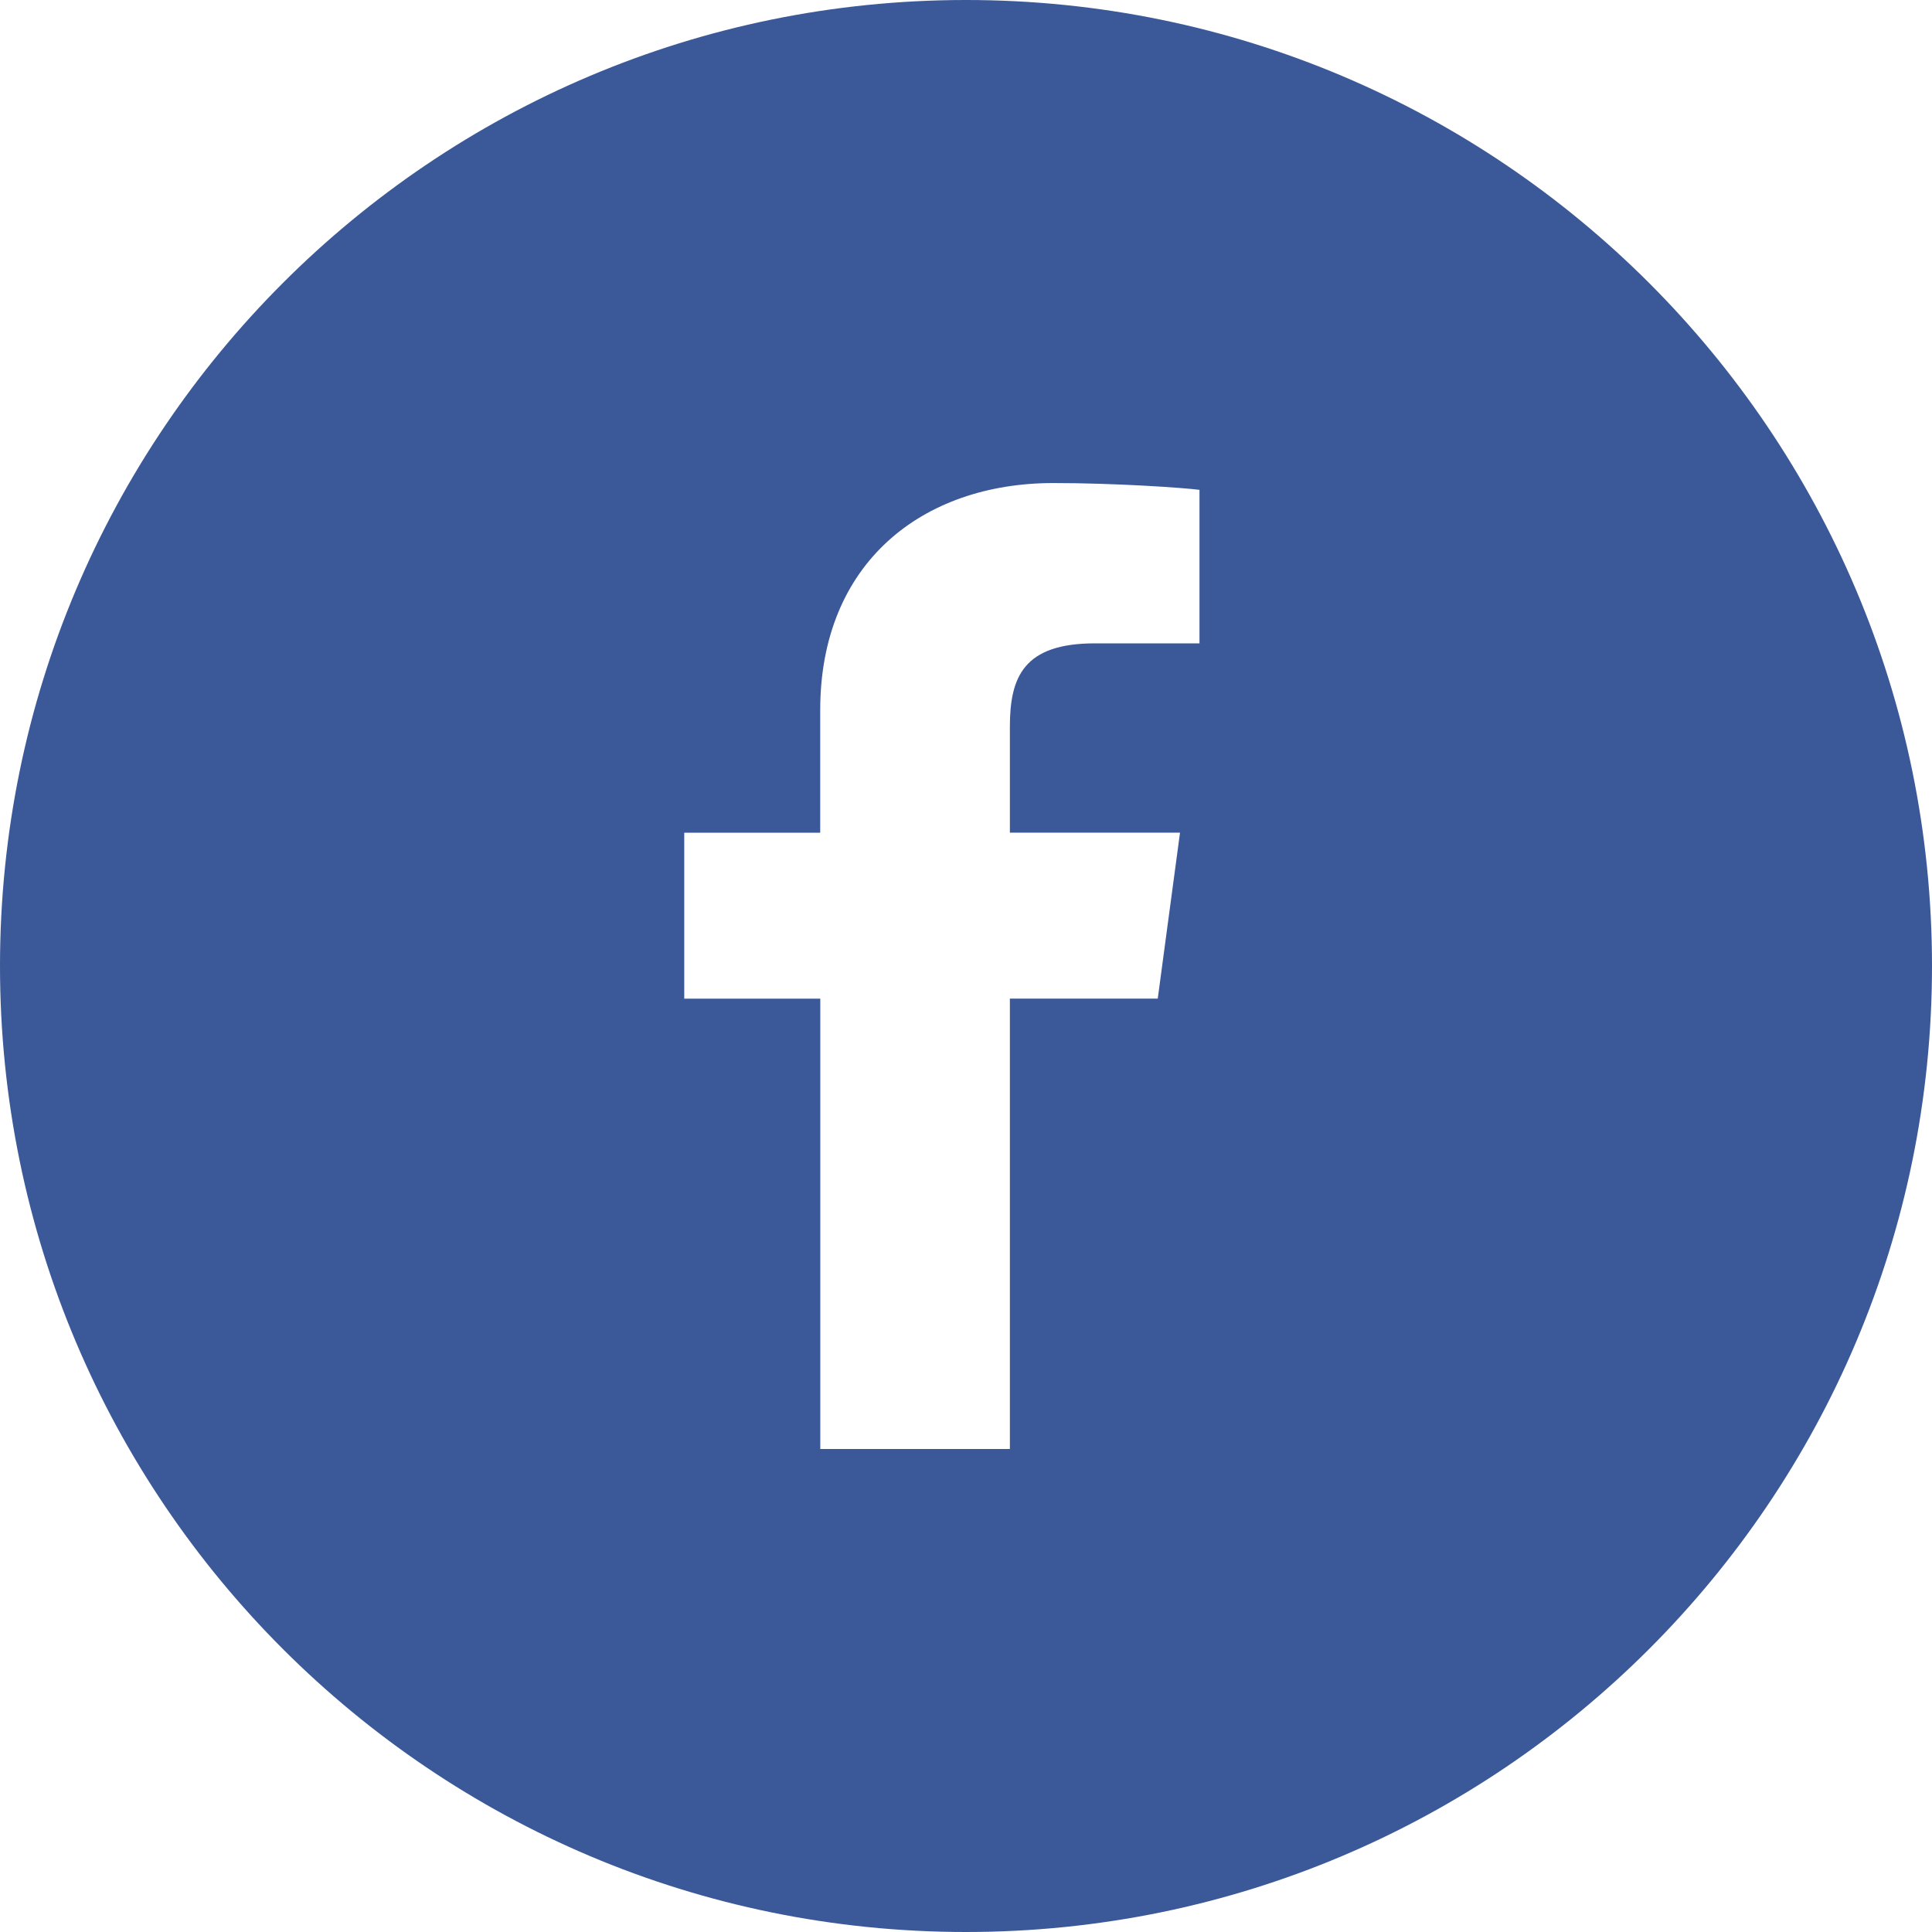
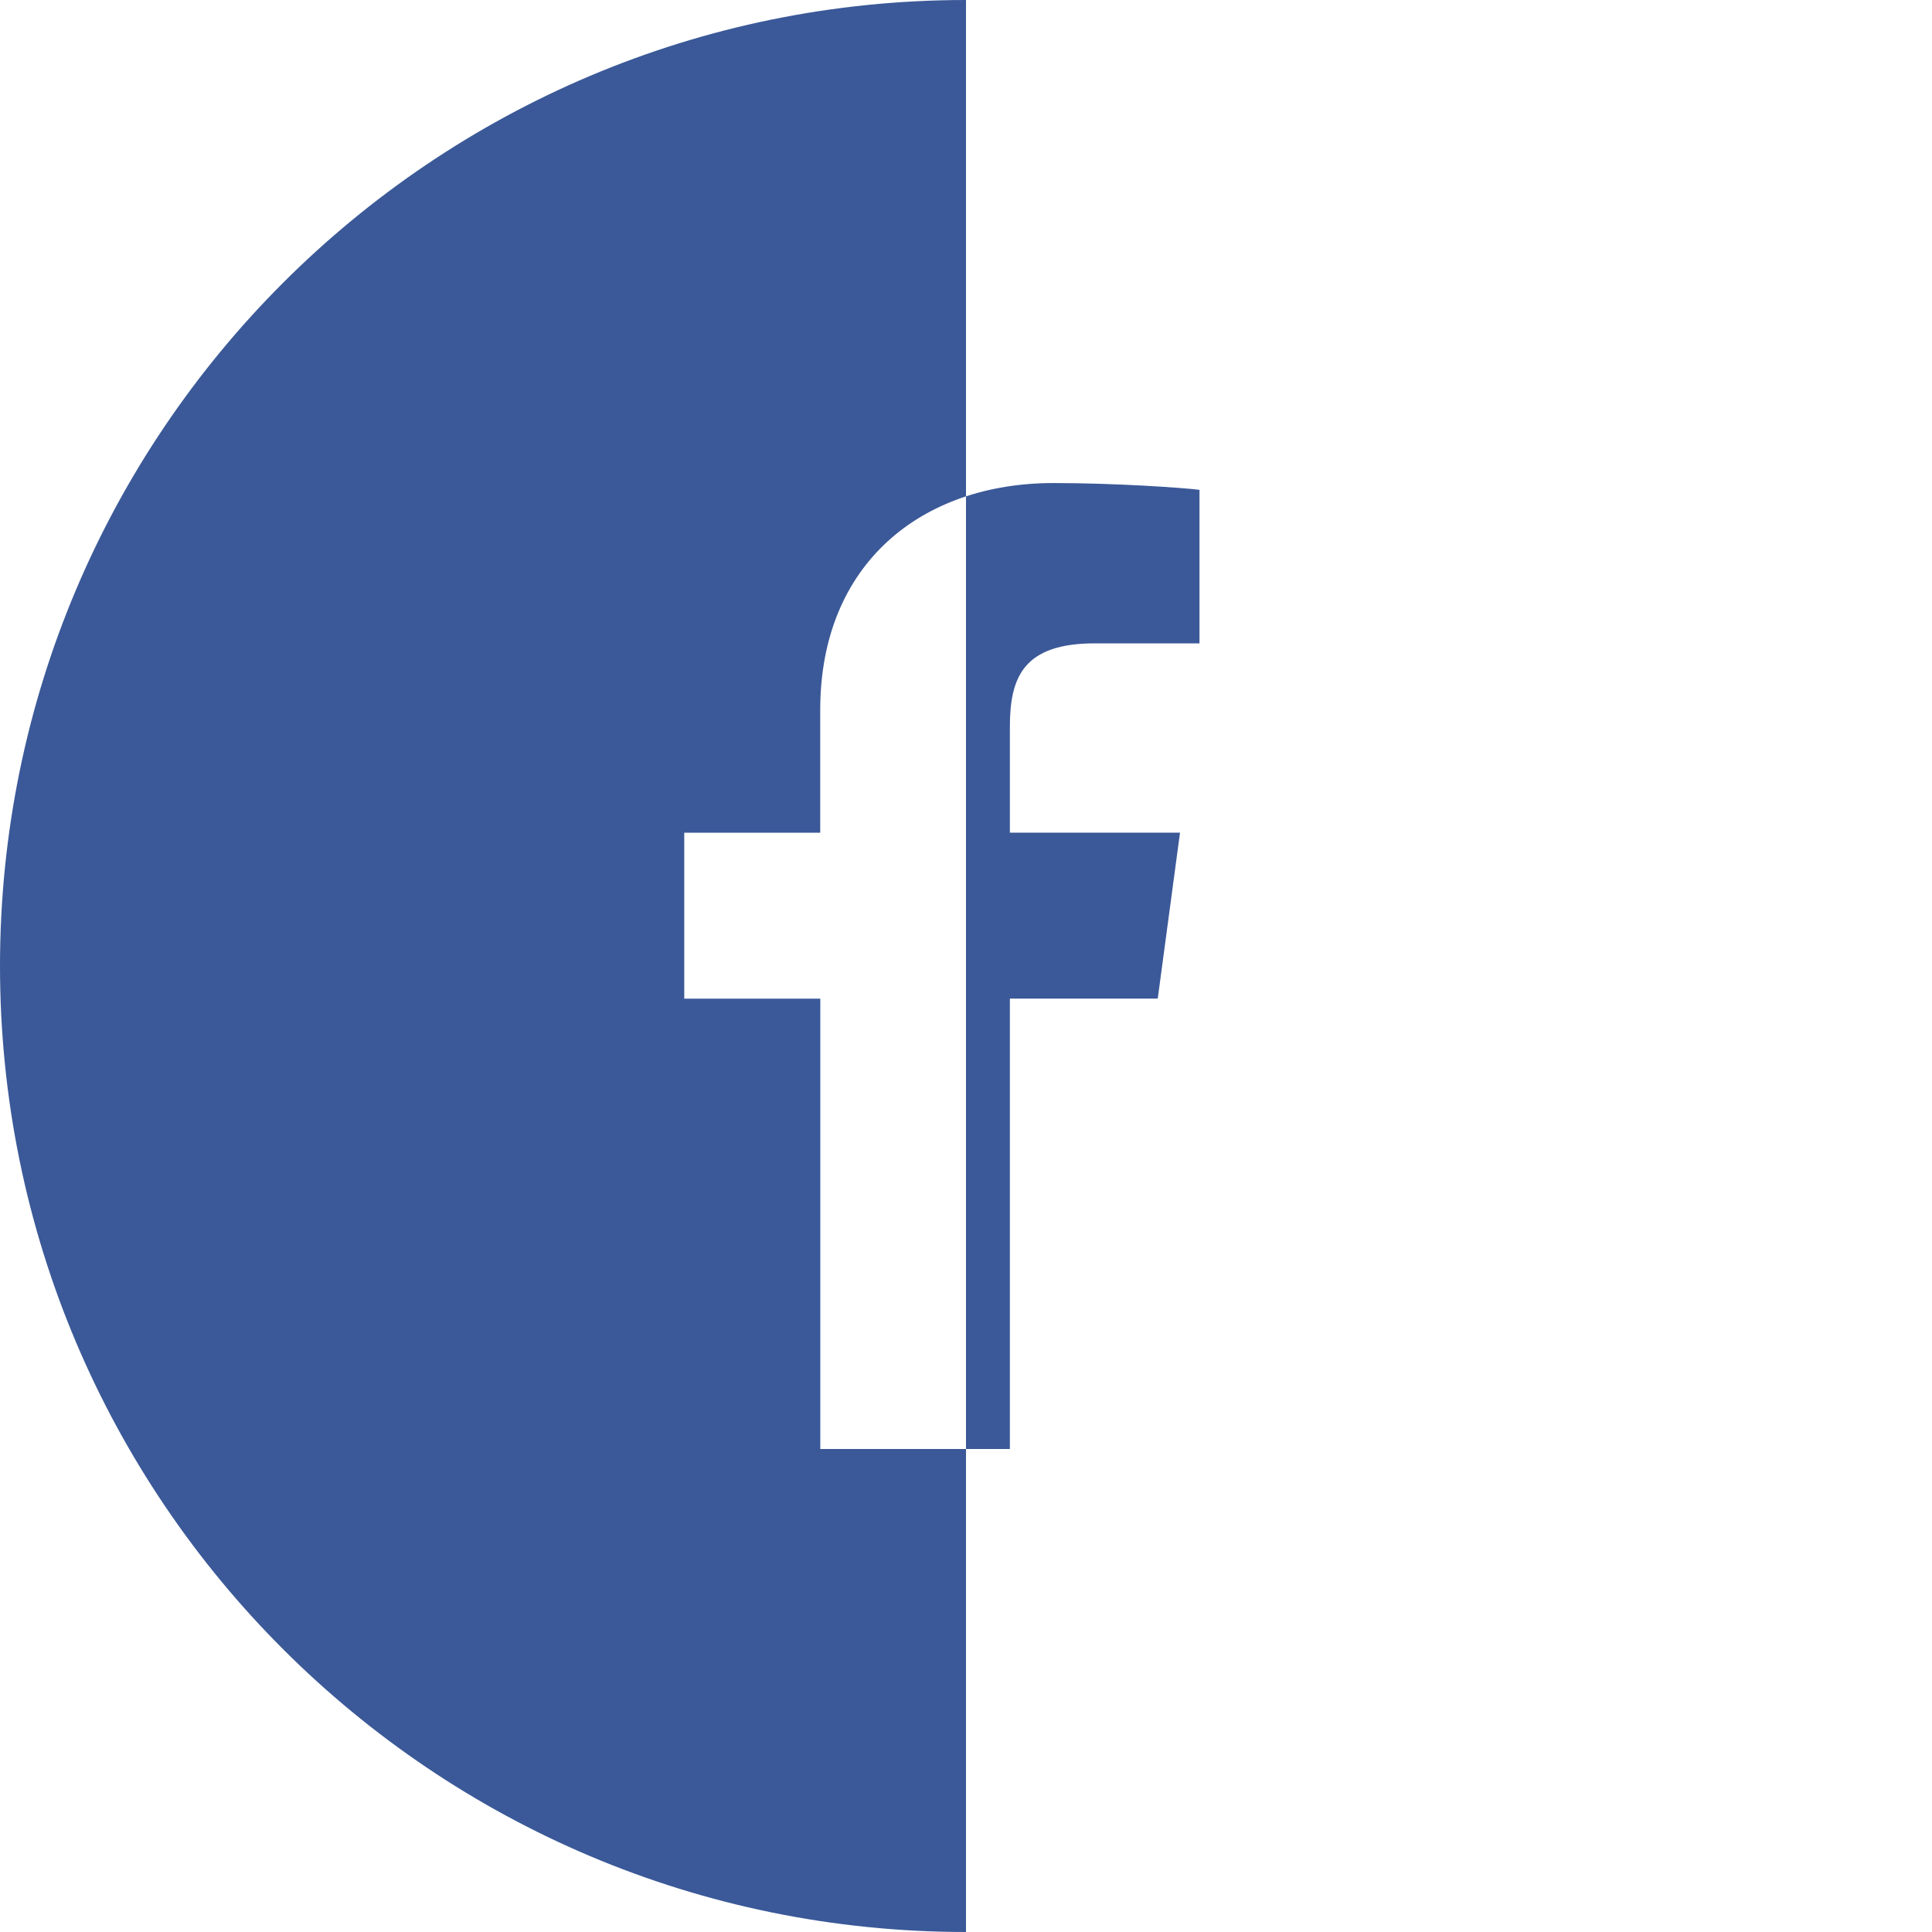
<svg xmlns="http://www.w3.org/2000/svg" width="48" height="48" viewBox="0 0 48 48" version="1.1">
  <g id="Design" stroke="none" stroke-width="1" fill="none" fill-rule="evenodd">
    <g id="Design/XL/CasinoReview-Redgrad" transform="translate(-996 -3282)">
      <g id="Summary" transform="translate(0 3142)" fill="#3B5998">
        <g id="Share-&amp;-Email-Opt" transform="translate(996 96)">
          <g id="Share-Icons">
            <g id="Icons" transform="translate(0 44)">
              <g id="Facebook">
                <g id="Icons/48px/Social/Facebook">
-                   <path d="M24 48C10.745 48 0 37.255 0 24S10.745 0 24 0s24 10.745 24 24-10.745 24-24 24zm-3.62-12h4.71V24.81h3.674l.553-4.123H25.09V18.06c0-1.237.338-2.076 2.113-2.076h2.598V12.17c-.39-.051-2.068-.169-3.629-.169-3.261 0-5.794 1.988-5.794 5.64v3.047H17v4.123h3.38V36z" id="Combined-Shape" />
+                   <path d="M24 48C10.745 48 0 37.255 0 24S10.745 0 24 0zm-3.62-12h4.71V24.81h3.674l.553-4.123H25.09V18.06c0-1.237.338-2.076 2.113-2.076h2.598V12.17c-.39-.051-2.068-.169-3.629-.169-3.261 0-5.794 1.988-5.794 5.64v3.047H17v4.123h3.38V36z" id="Combined-Shape" />
                </g>
              </g>
            </g>
          </g>
        </g>
      </g>
    </g>
  </g>
</svg>